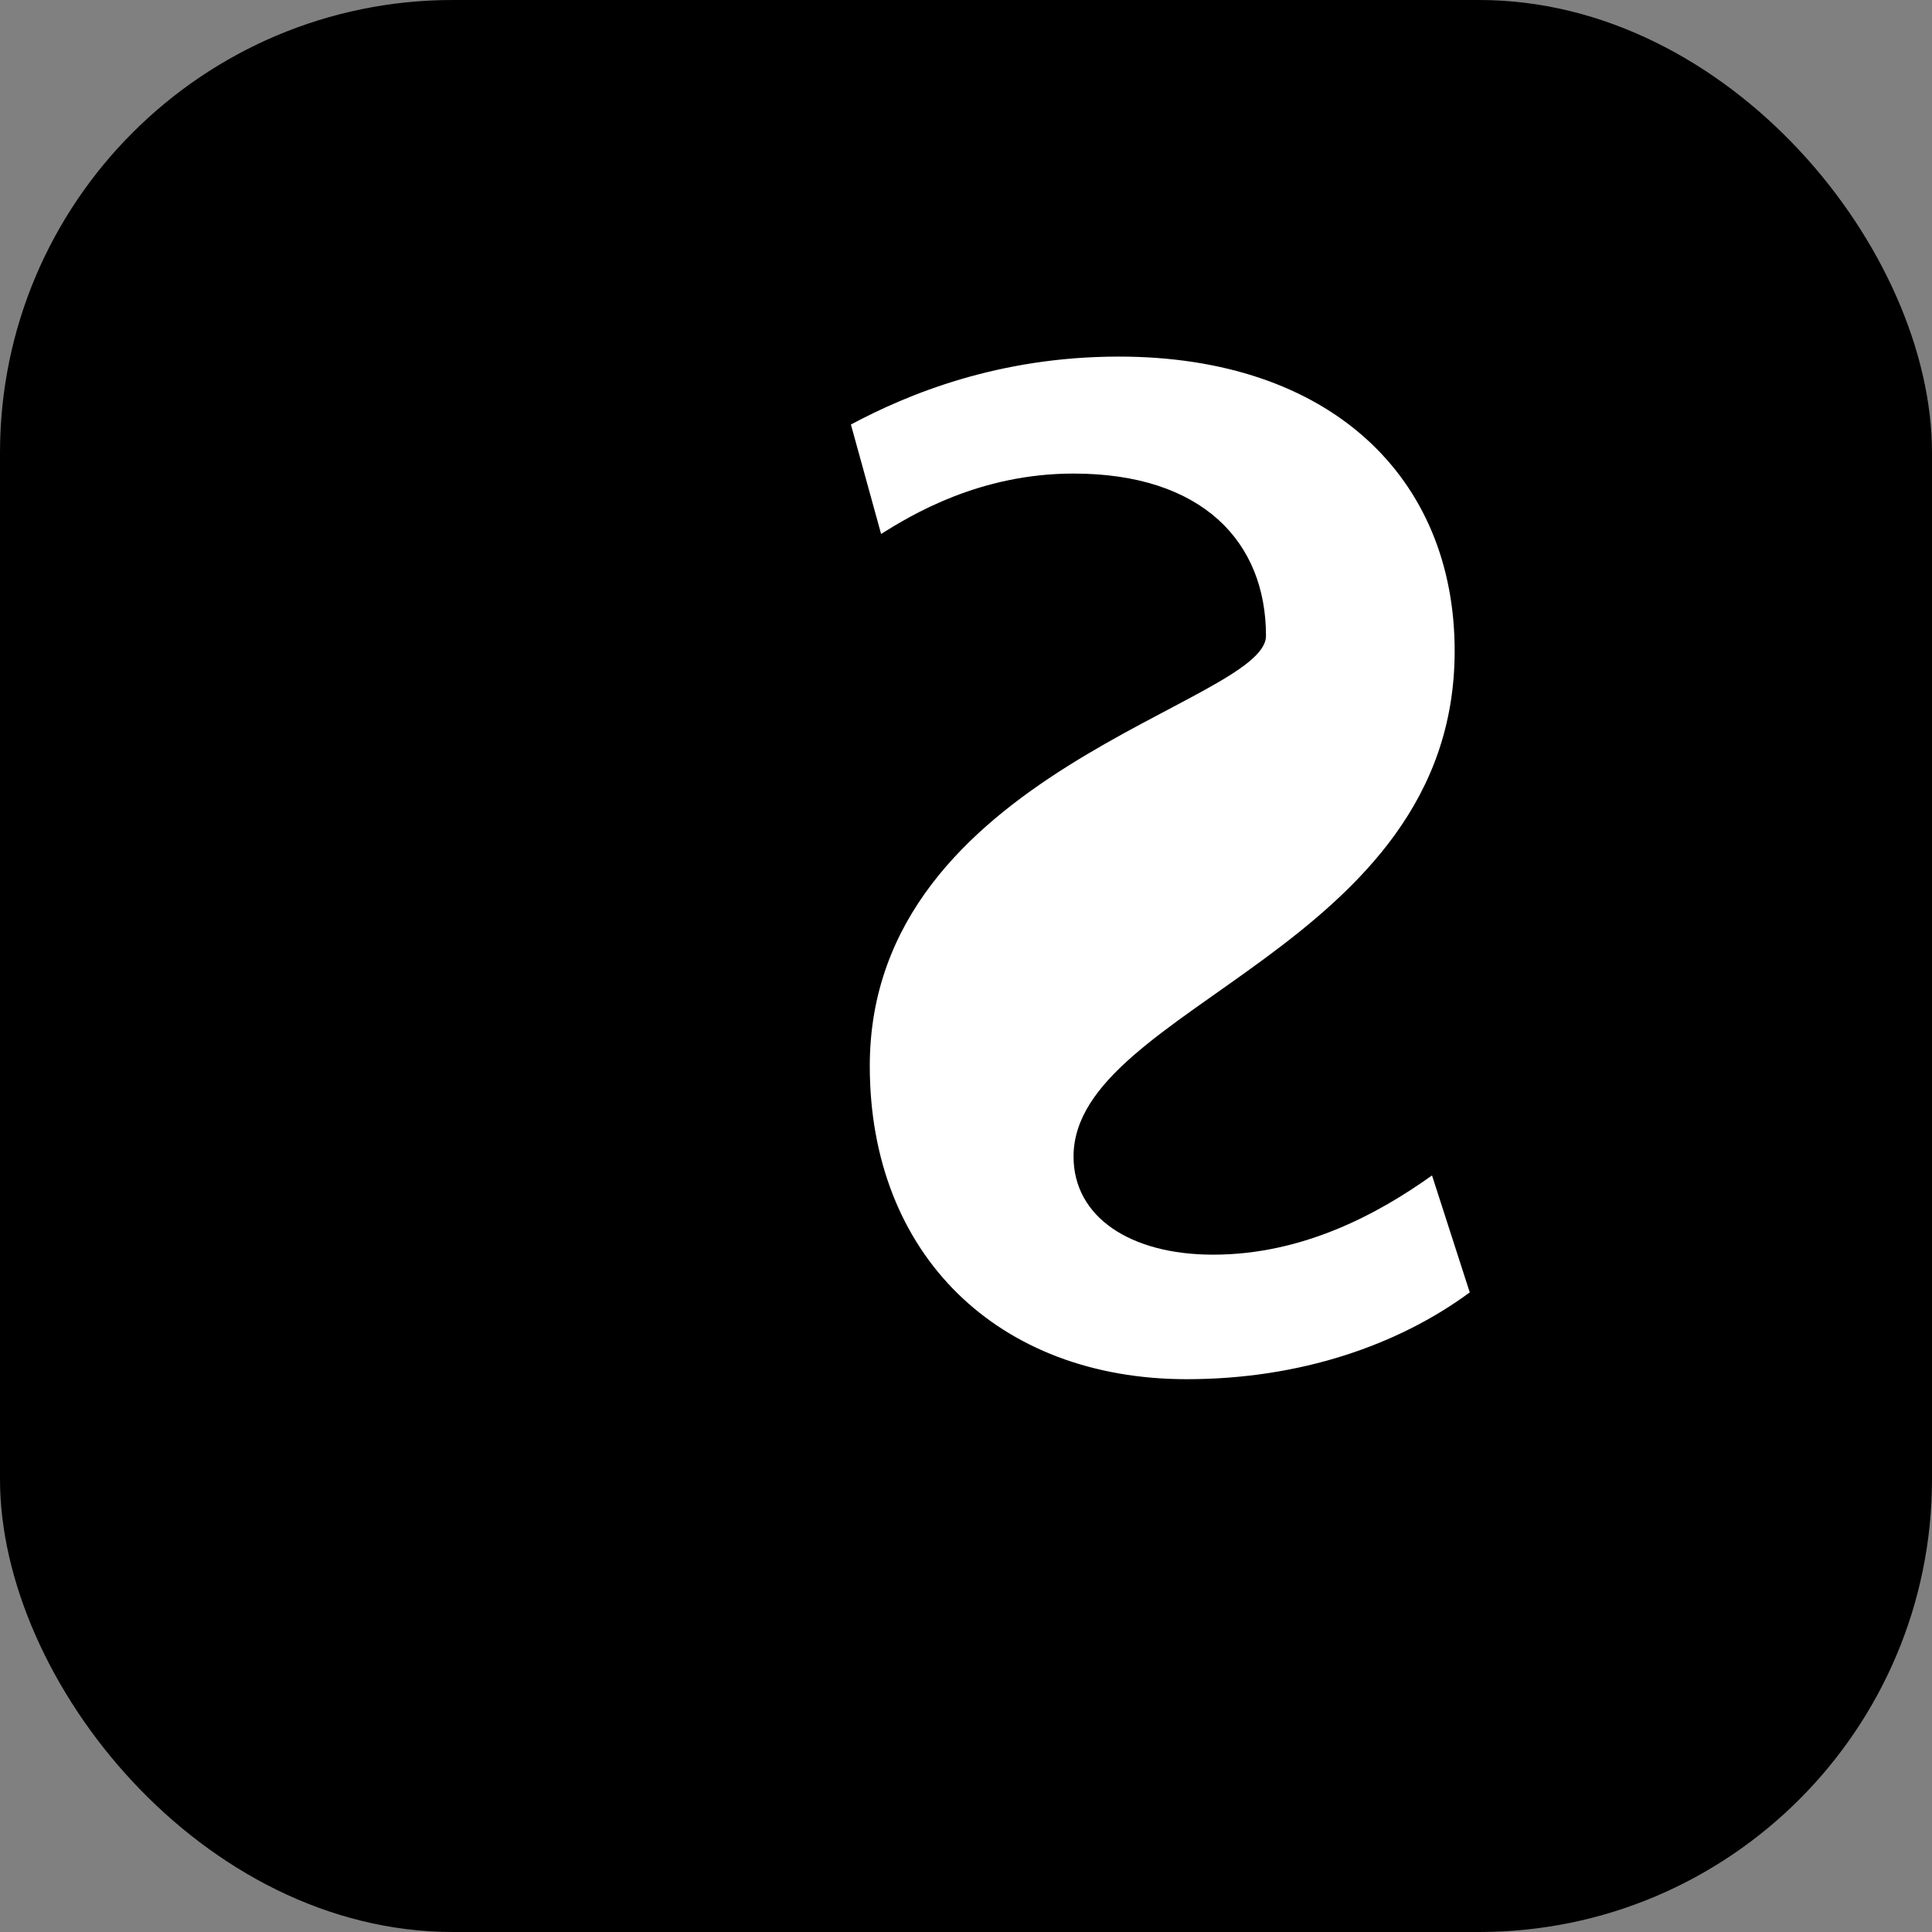
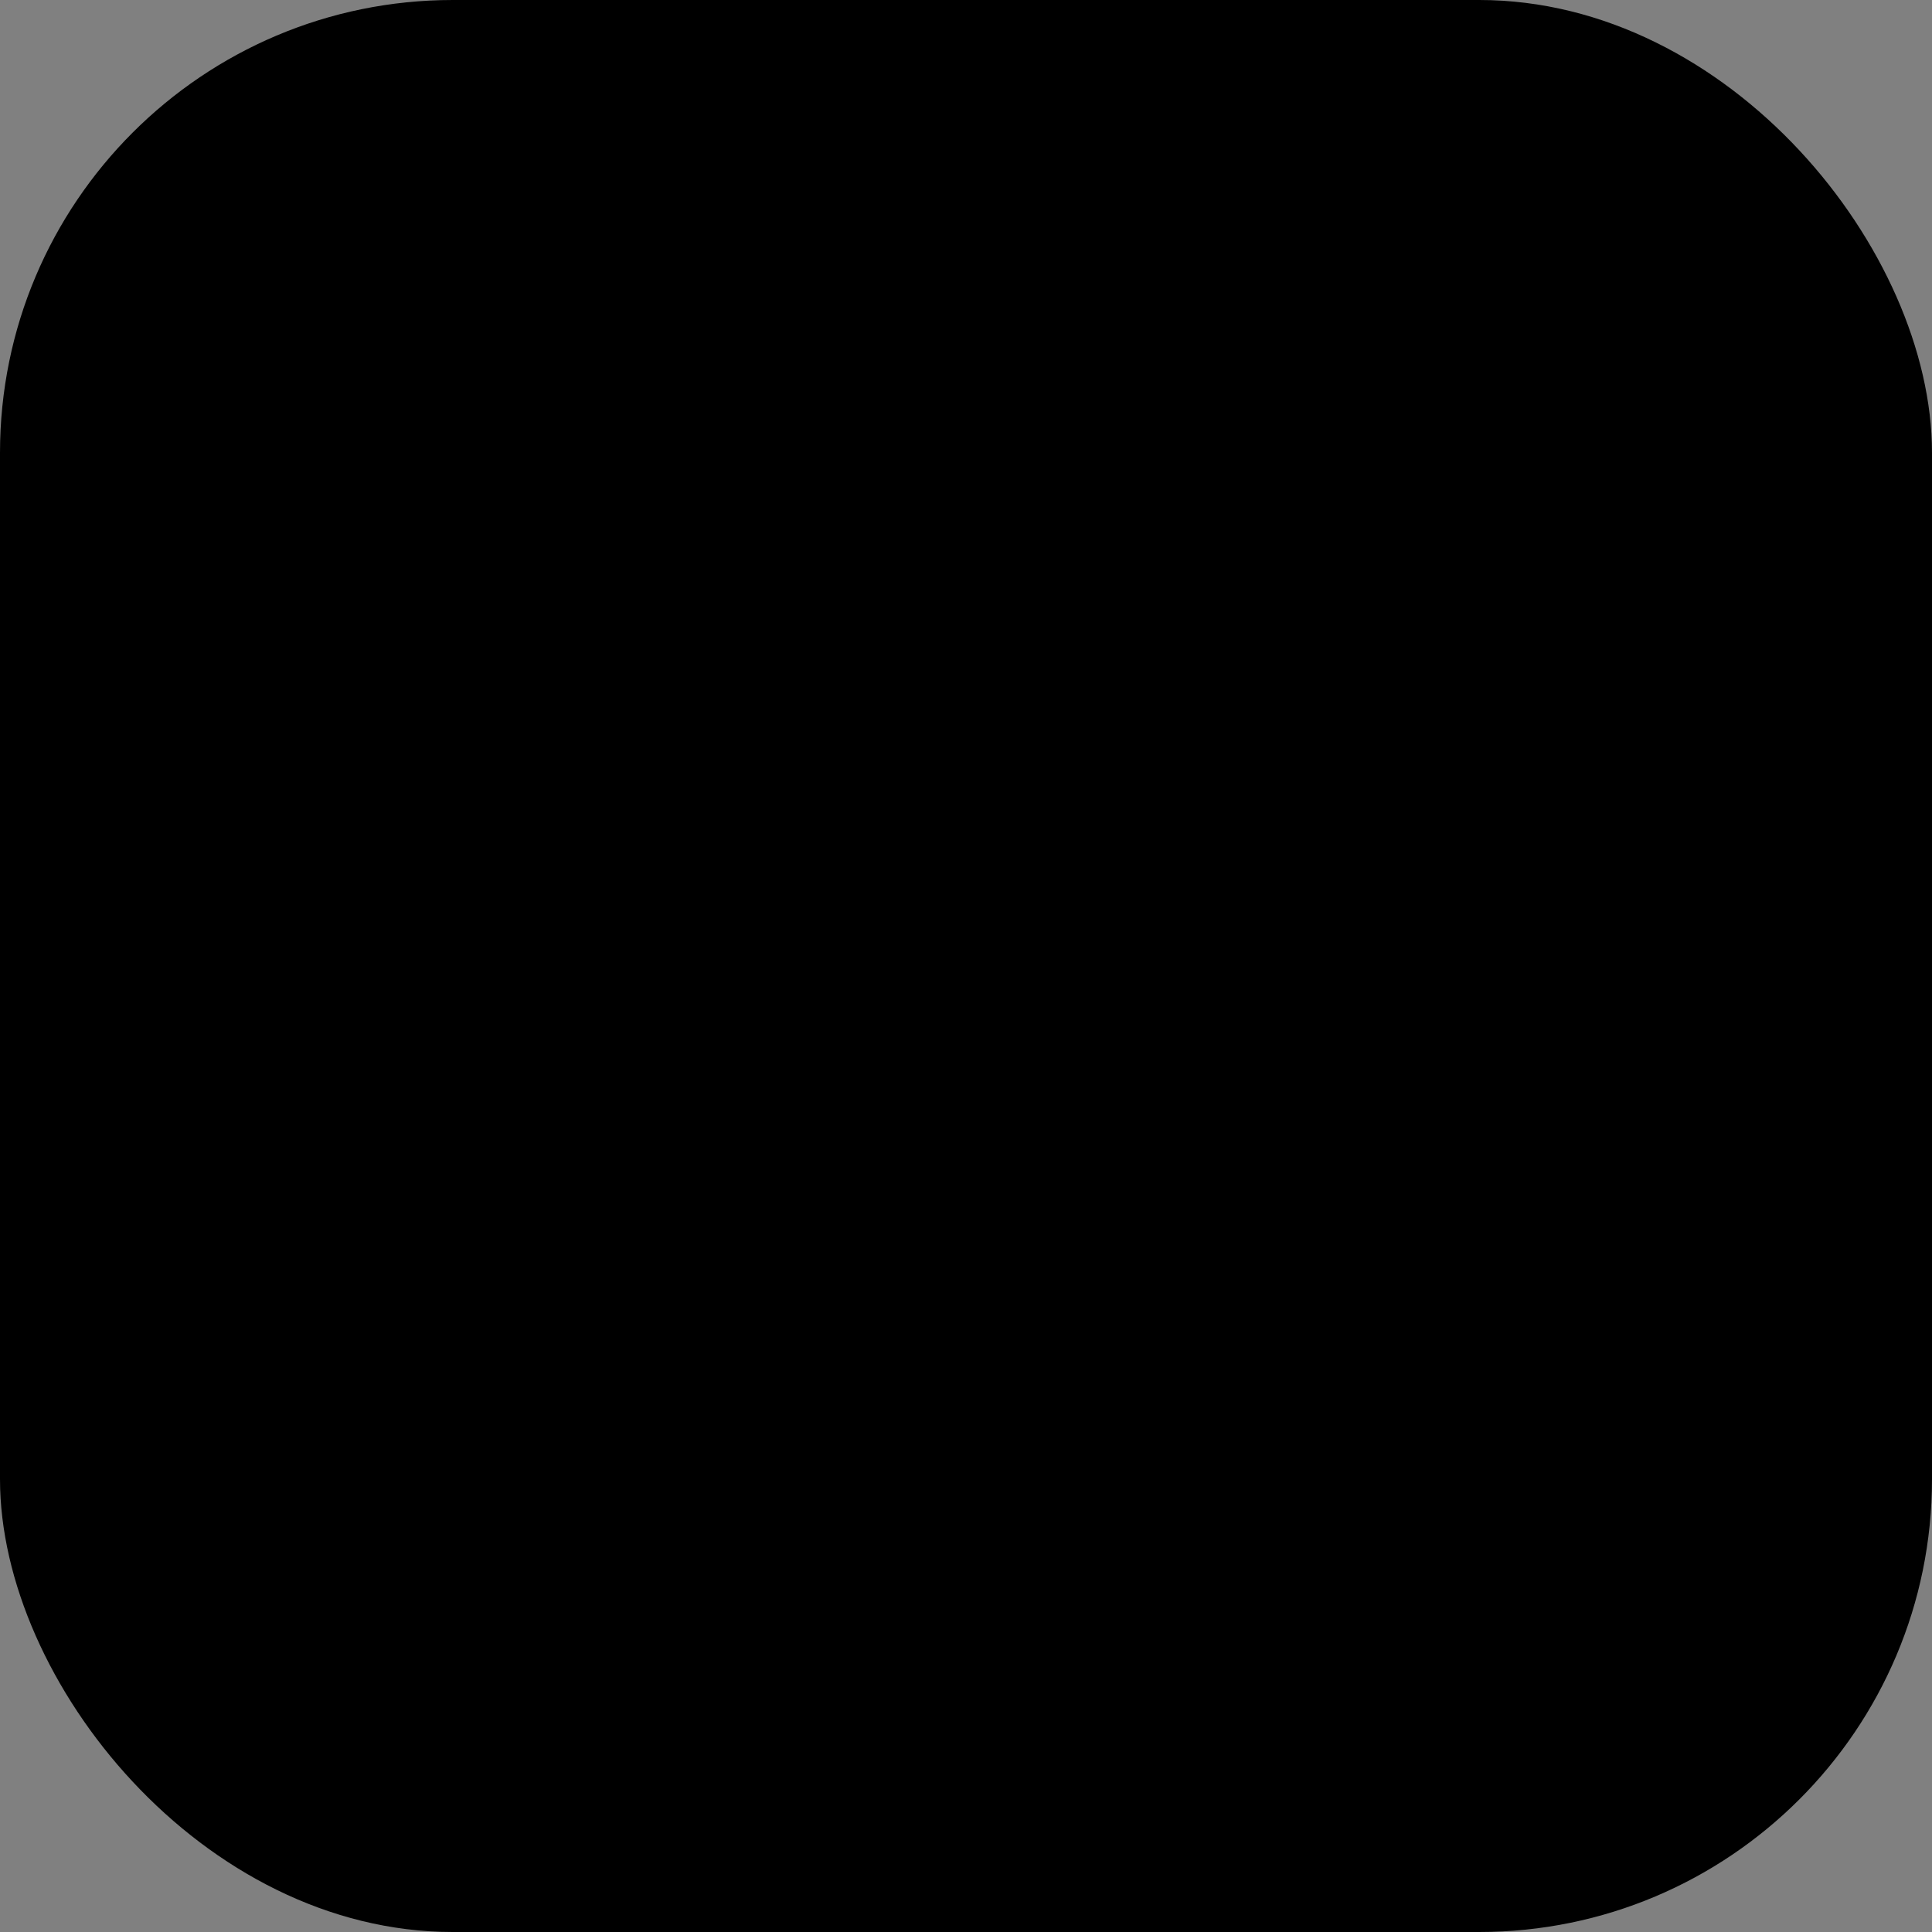
<svg xmlns="http://www.w3.org/2000/svg" width="512" height="512" viewBox="0 0 512 512" fill="none">
  <rect x="0" y="0" width="512" height="512" fill="#808080" stroke="none" />
  <rect x="0" y="0" width="512" height="512" rx="120" fill="#000000" />
-   <path d="M335.5 168.5C335.5 143.5 318.5 125.5 284.5 125.5C259.5 125.5 241.5 136.5 233.5 141.5L225.5 112.5C240.5 104.5 264.5 94.5 296.5 94.5C352.5 94.5 385.5 126.5 385.5 172.5C385.5 251.5 284.5 266.5 284.5 306.5C284.5 322.5 299.5 332.5 321.5 332.5C345.5 332.5 365.5 321.5 379.5 311.5L389.5 342.5C370.5 356.5 344.5 365.5 314.5 365.5C264.5 365.5 230.5 332.5 230.5 282.5C230.5 204.5 335.5 186.5 335.5 168.5Z" fill="#FFFFFF" />
</svg>